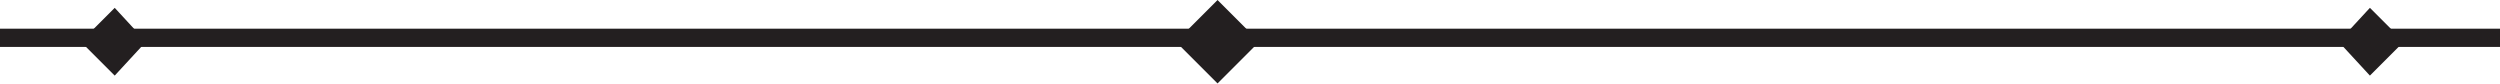
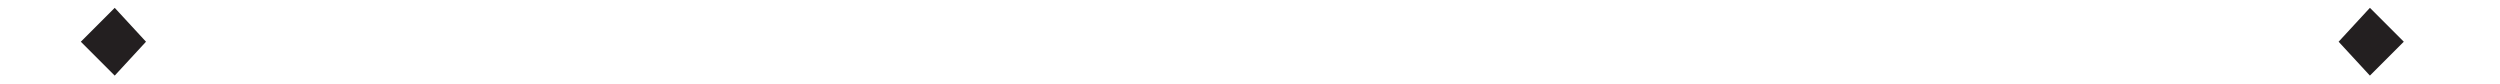
<svg xmlns="http://www.w3.org/2000/svg" height="5.5" preserveAspectRatio="xMidYMid meet" version="1.0" viewBox="-0.0 0.0 164.3 5.5" width="164.3" zoomAndPan="magnify">
  <g fill="#231f20" id="change1_1">
-     <path d="M 243.569,181.21 H 79.252 v -1.199 H 243.569 Z" transform="translate(-79.252 -178.126)" />
-     <path d="m 159.269,183.609 -2.741,-2.741 2.741,-2.741 2.741,2.741 z" transform="translate(-79.252 -178.126)" />
    <path d="m 235.002,183.095 -2.056,-2.227 2.056,-2.227 2.227,2.227 z" transform="translate(-79.252 -178.126)" />
    <path d="m 86.791,183.095 -2.227,-2.227 2.227,-2.227 2.056,2.227 z" transform="translate(-79.252 -178.126)" />
  </g>
</svg>